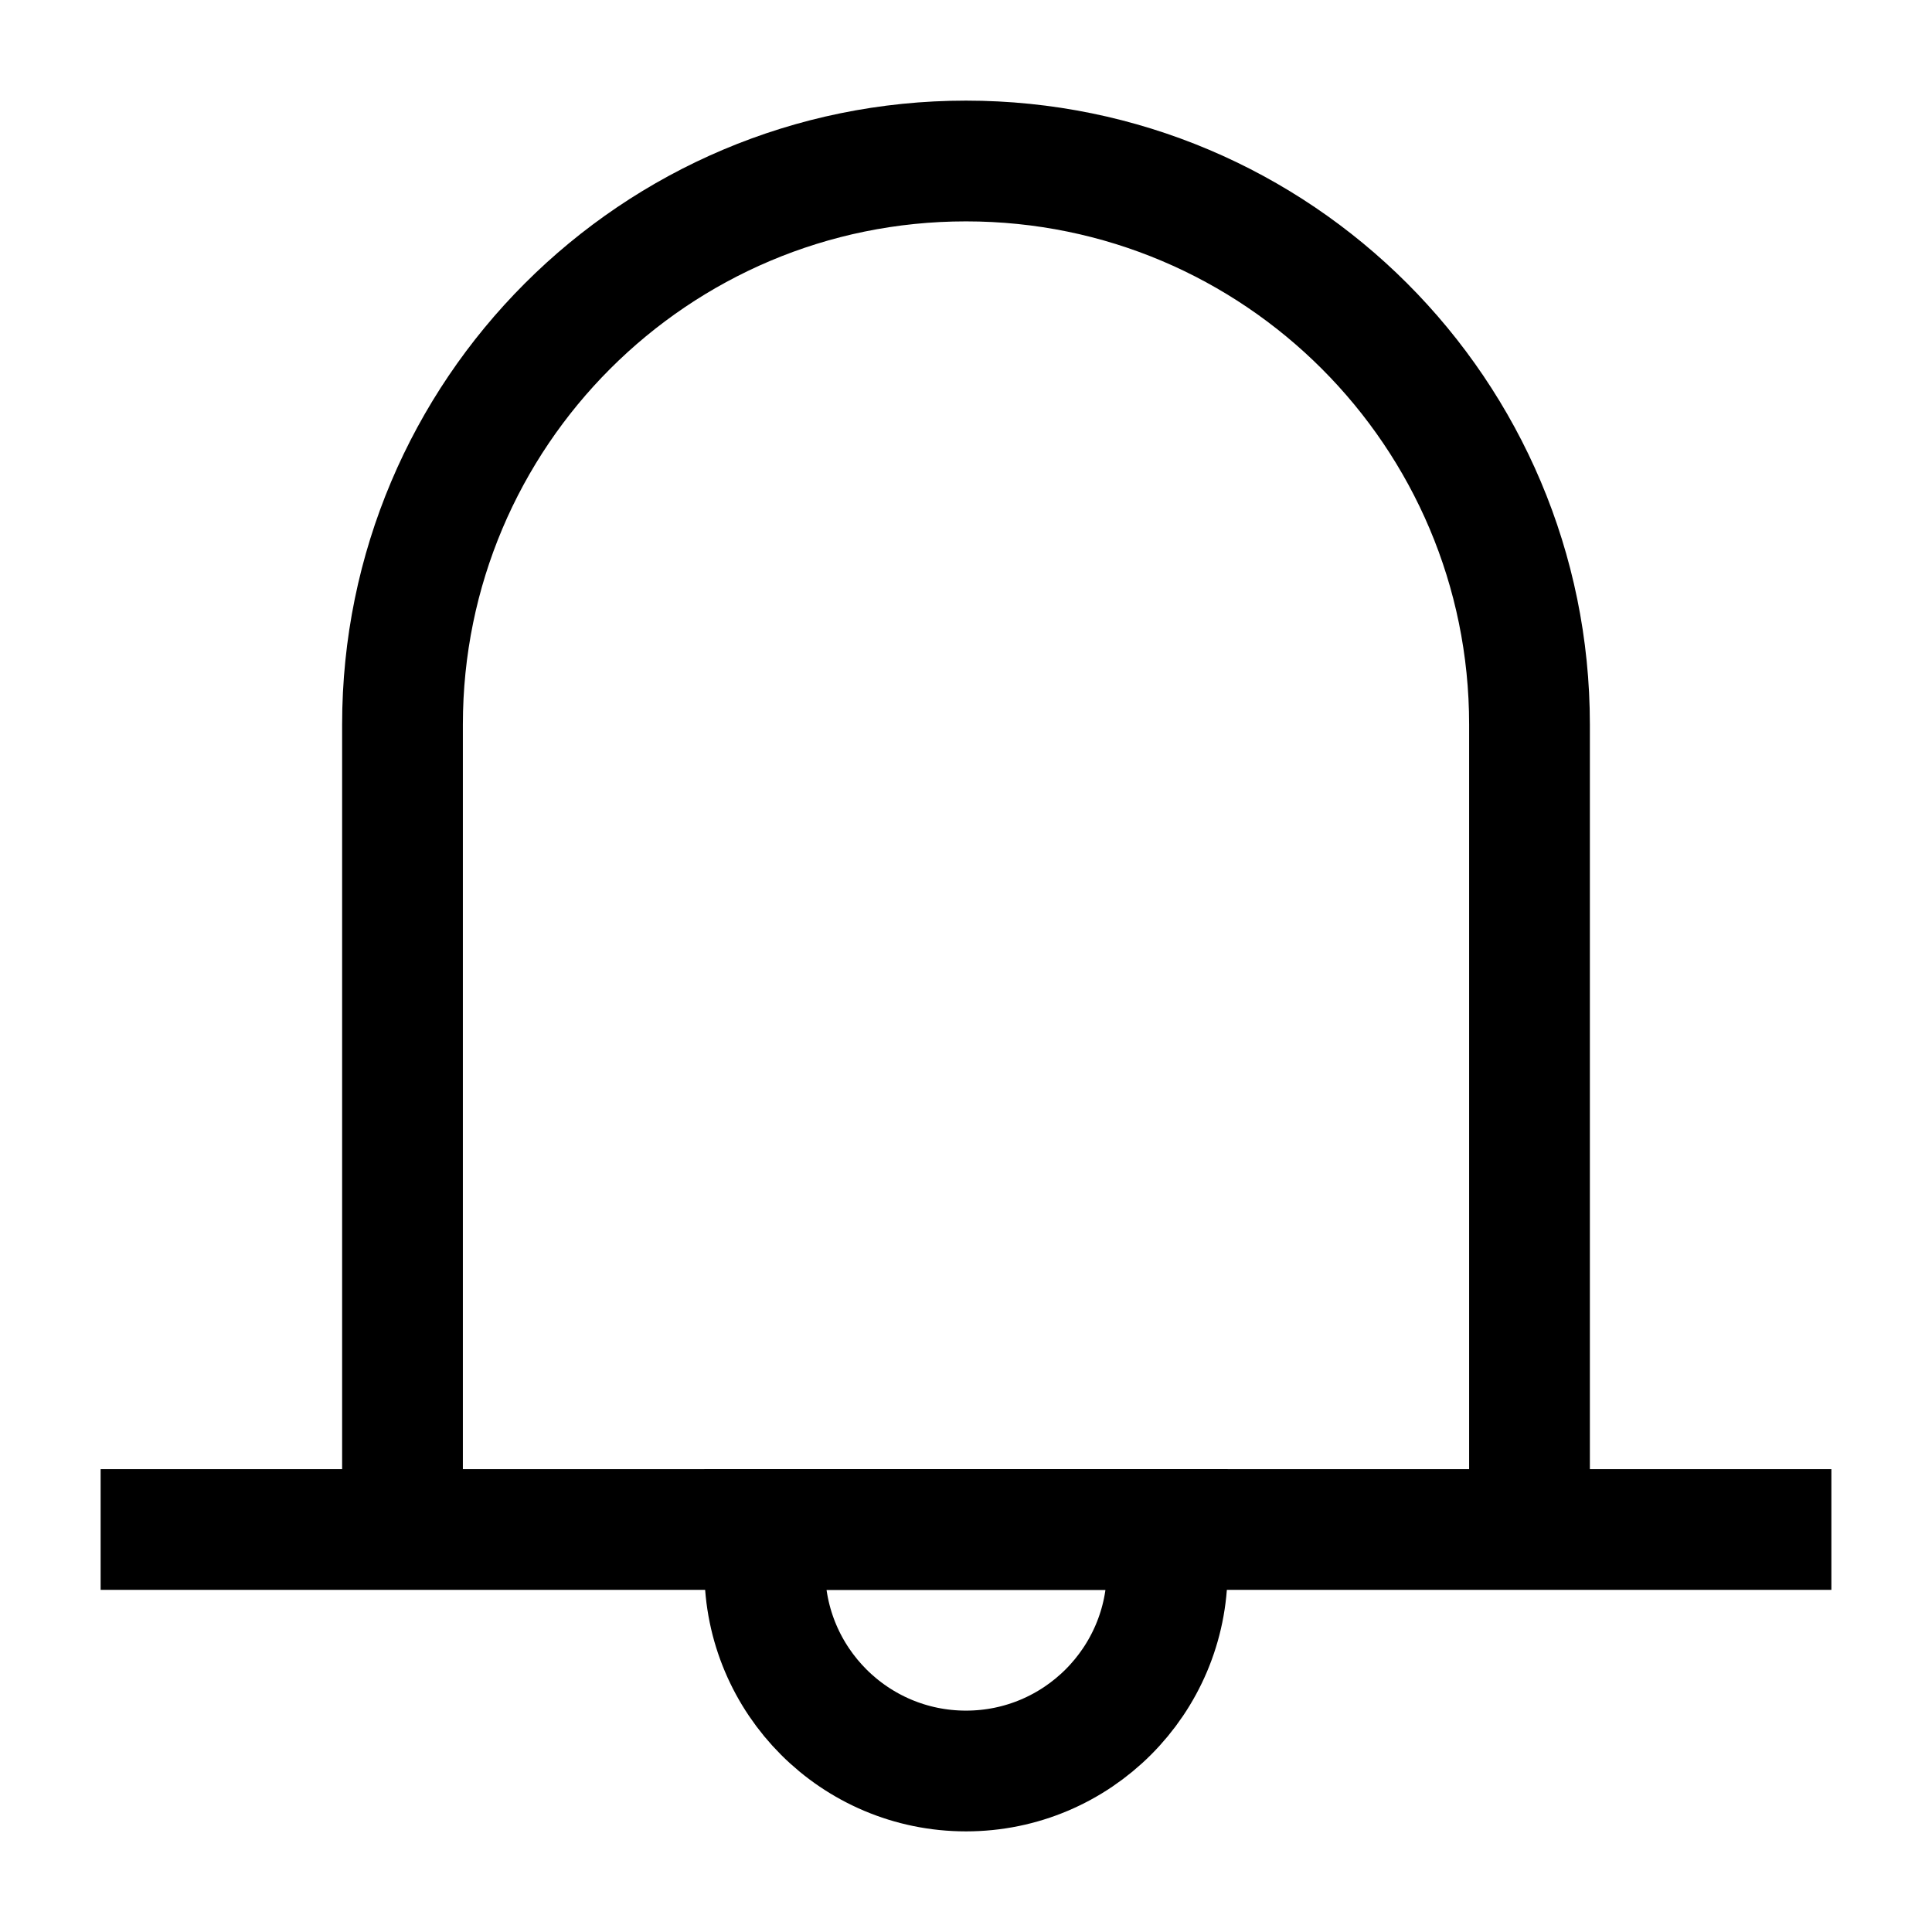
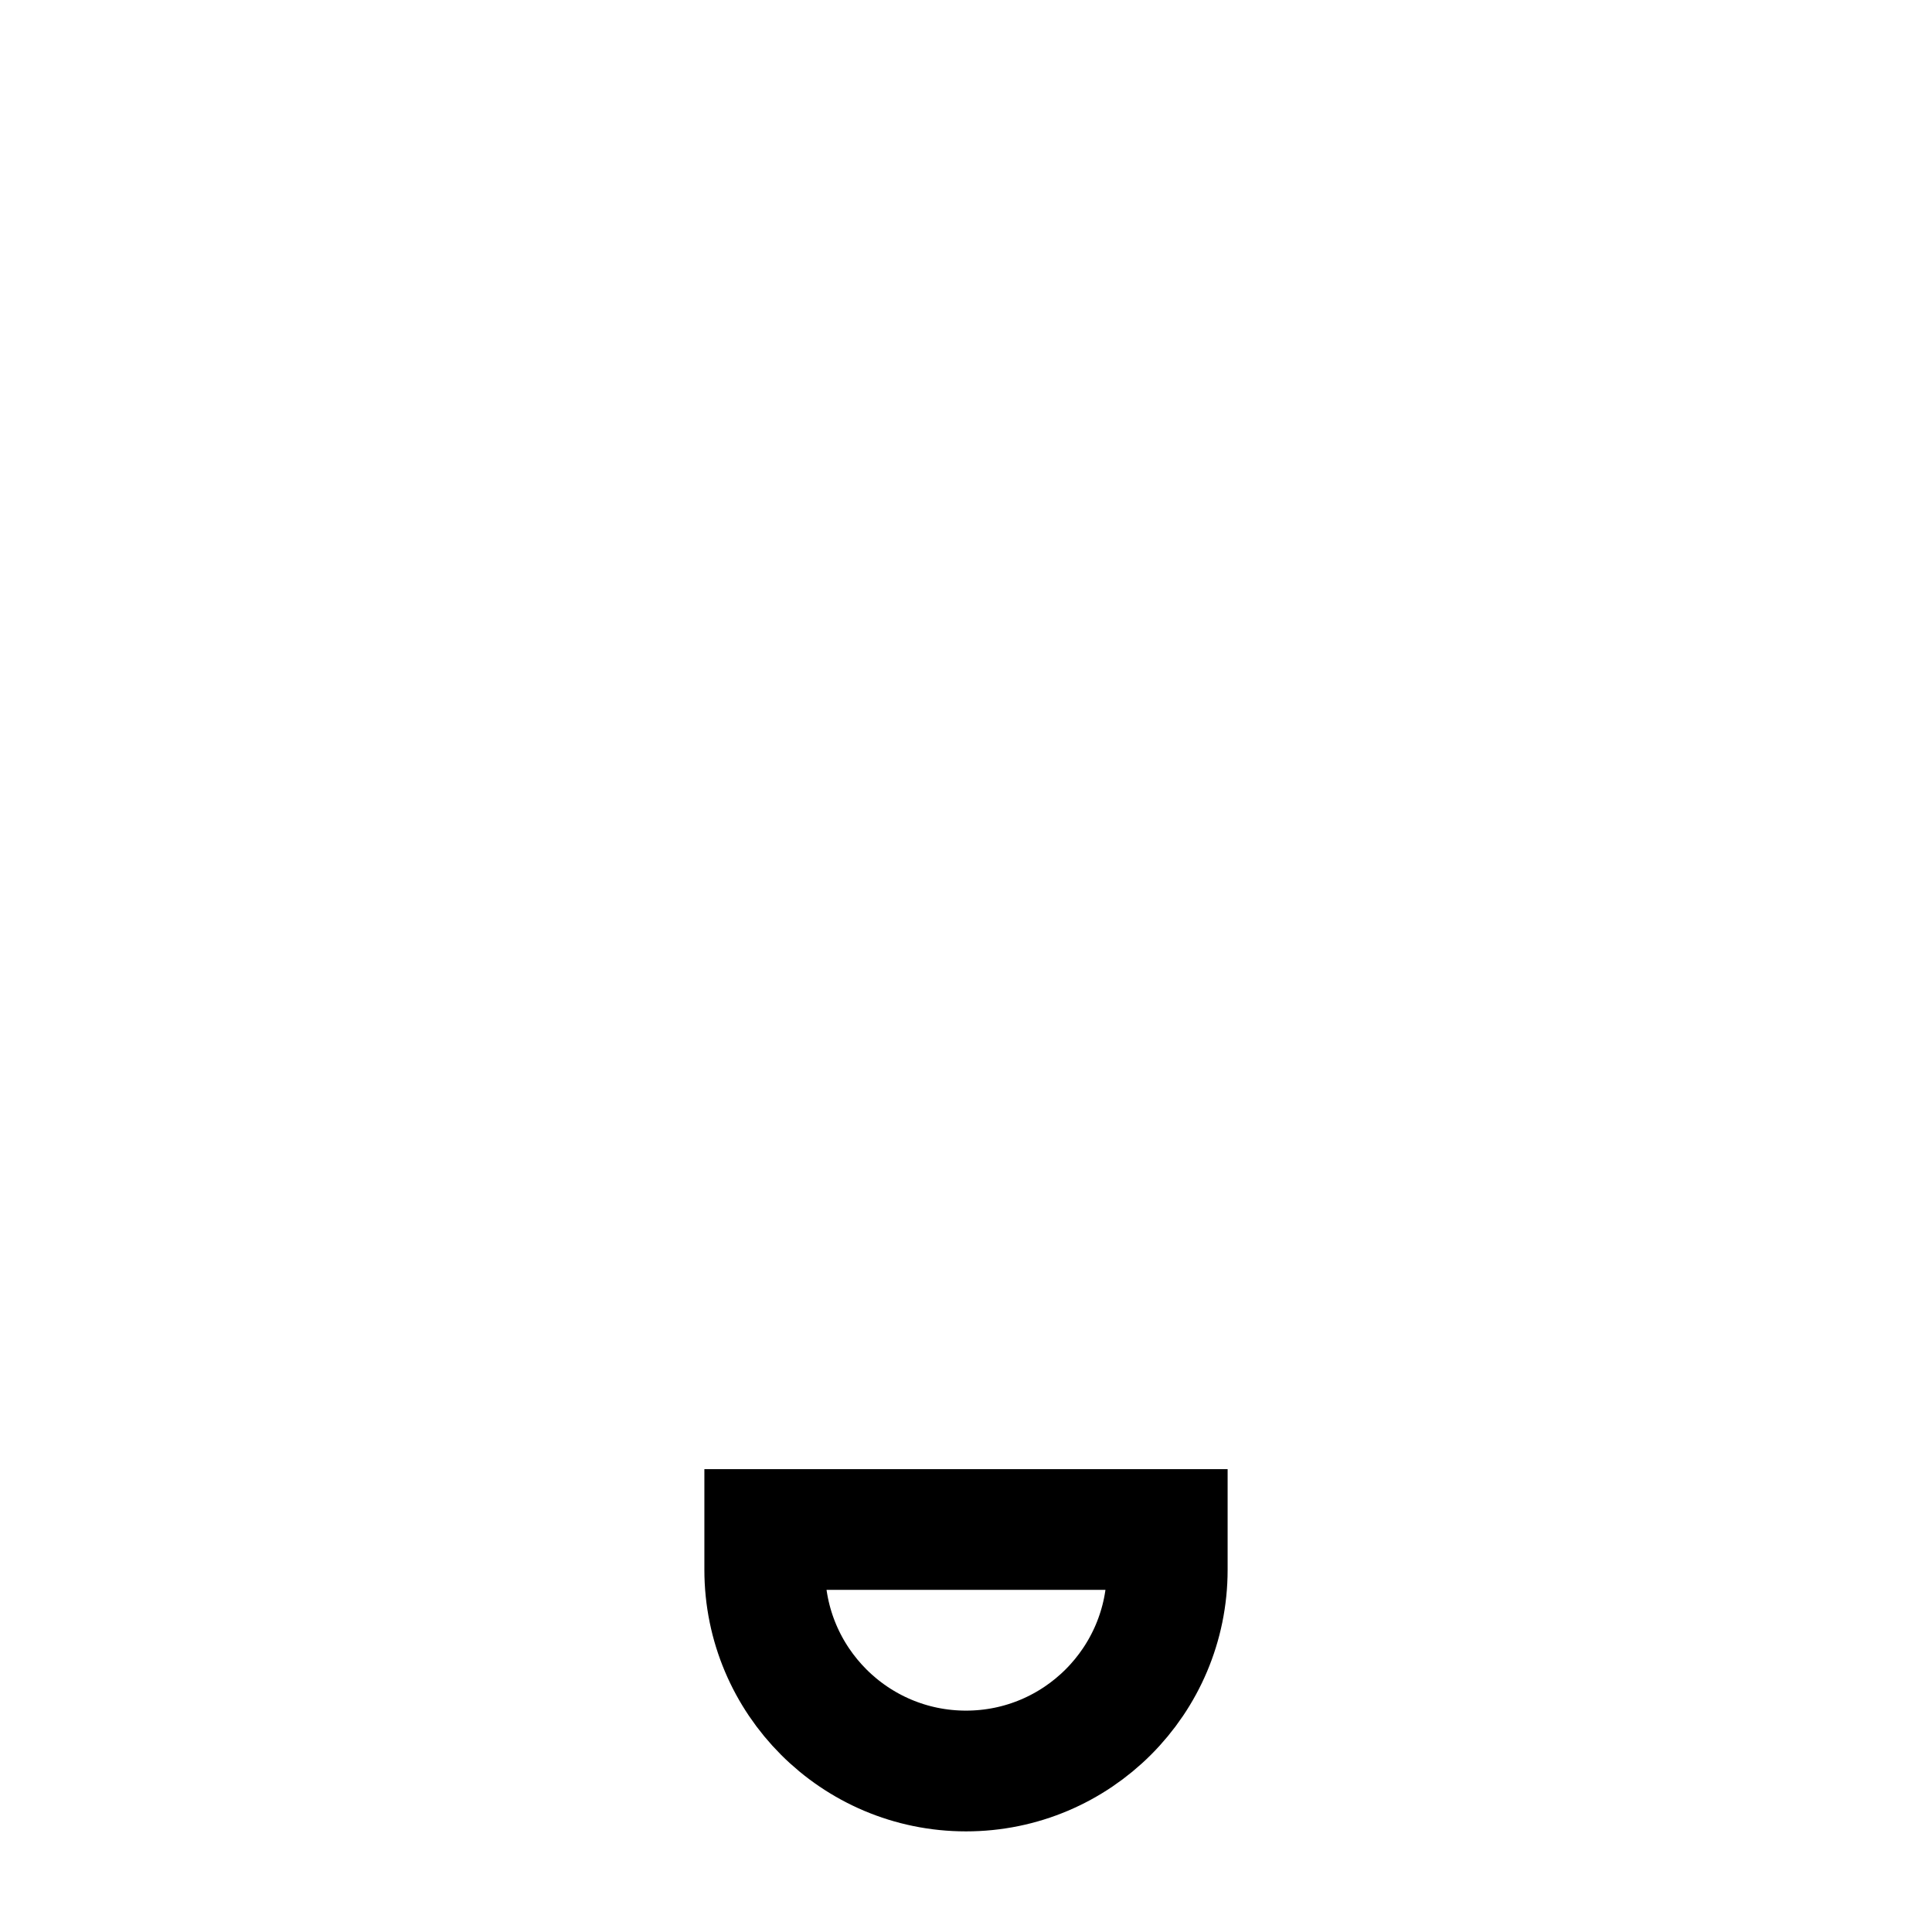
<svg xmlns="http://www.w3.org/2000/svg" fill="none" viewBox="0 0 42 42" height="42" width="42">
-   <path stroke-linecap="square" stroke-width="2.625" stroke="black" d="M8.75 33.25V15.75C8.75 8.985 14.235 3.5 21 3.5C27.765 3.5 33.25 8.985 33.25 15.75V33.25M3.5 33.25H38.5" />
  <path stroke-linecap="square" stroke-width="2.625" stroke="black" d="M21 38.5C23.416 38.5 25.375 36.541 25.375 34.125V33.25H16.625V34.125C16.625 36.541 18.584 38.5 21 38.5Z" />
</svg>